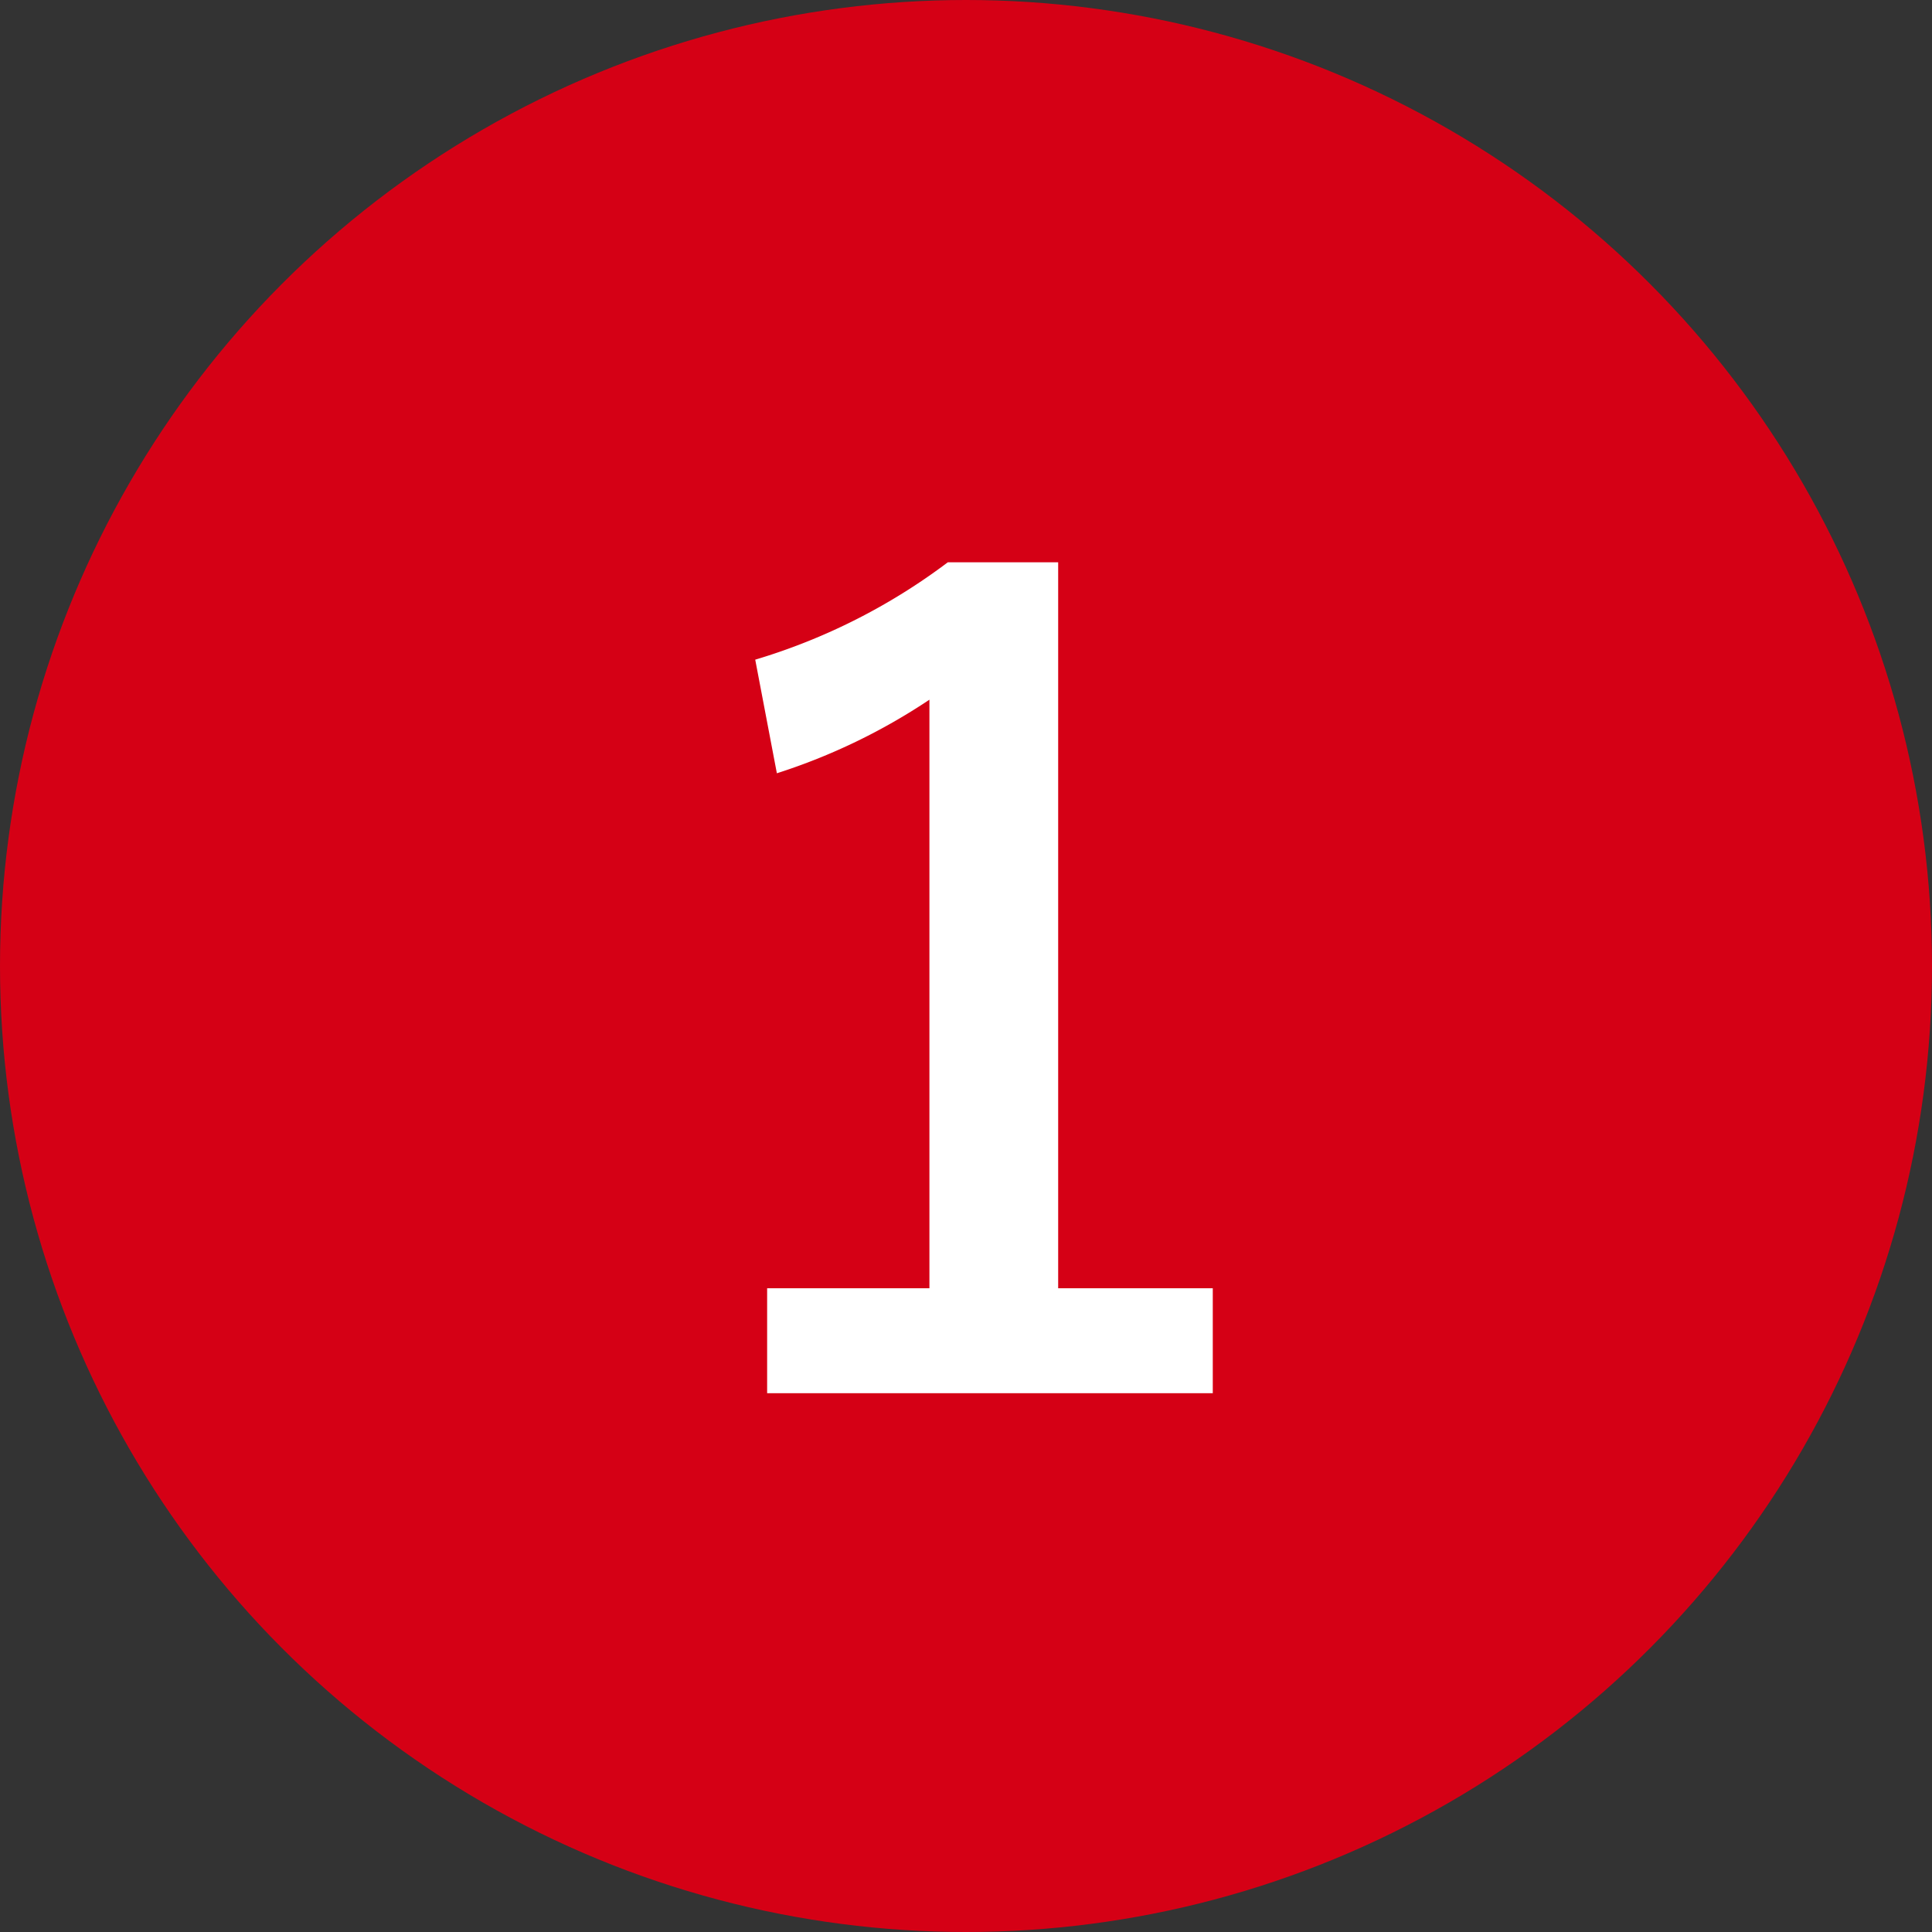
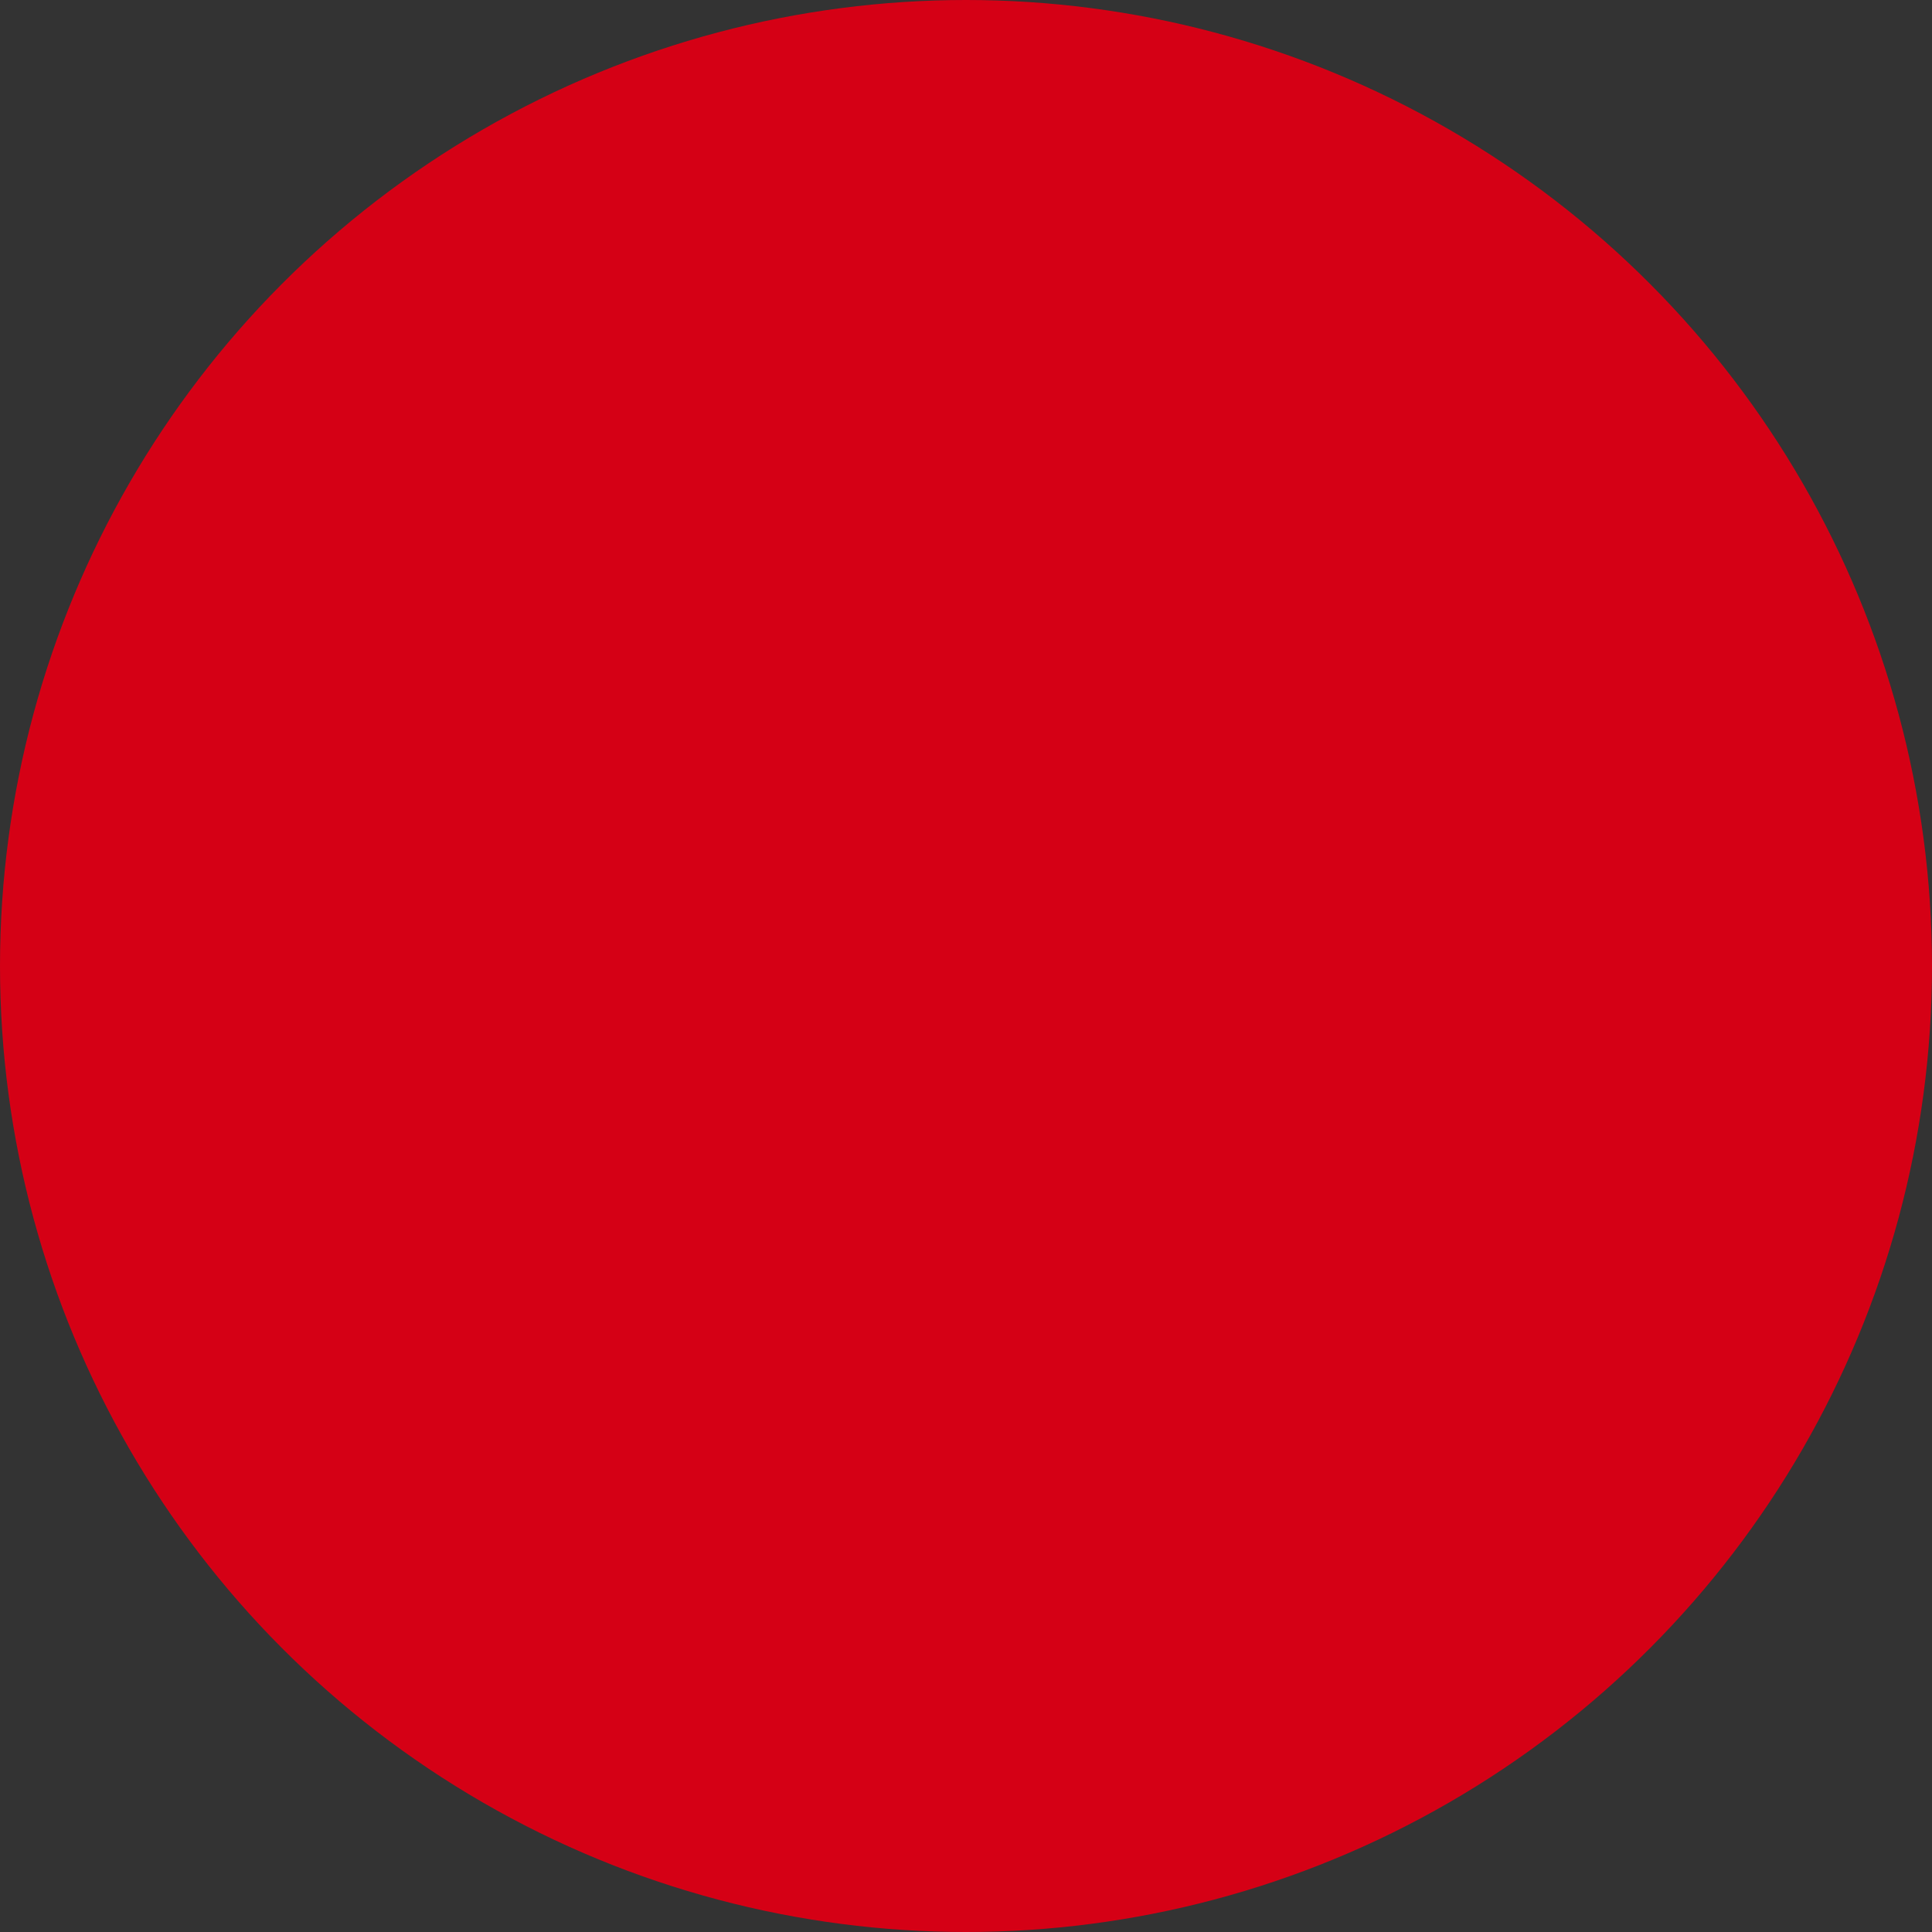
<svg xmlns="http://www.w3.org/2000/svg" width="75" height="75" viewBox="0 0 75 75">
  <rect x="0" y="0" width="75" height="75" fill="#333333" stroke="none" />
  <g id="グループ_2801" data-name="グループ 2801" transform="translate(-410 -997)">
    <circle id="楕円形_136" data-name="楕円形 136" cx="37.5" cy="37.5" r="37.5" transform="translate(410 997)" fill="#d50015" />
-     <path id="パス_13909" data-name="パス 13909" d="M15.078-32.172H10.794a23.672,23.672,0,0,1-7.476,3.78l.84,4.41a23.553,23.553,0,0,0,5.922-2.856V-3.99H3.78V.084h17.3V-3.99H15.078Z" transform="translate(436 1051)" fill="#fff" />
  </g>
</svg>